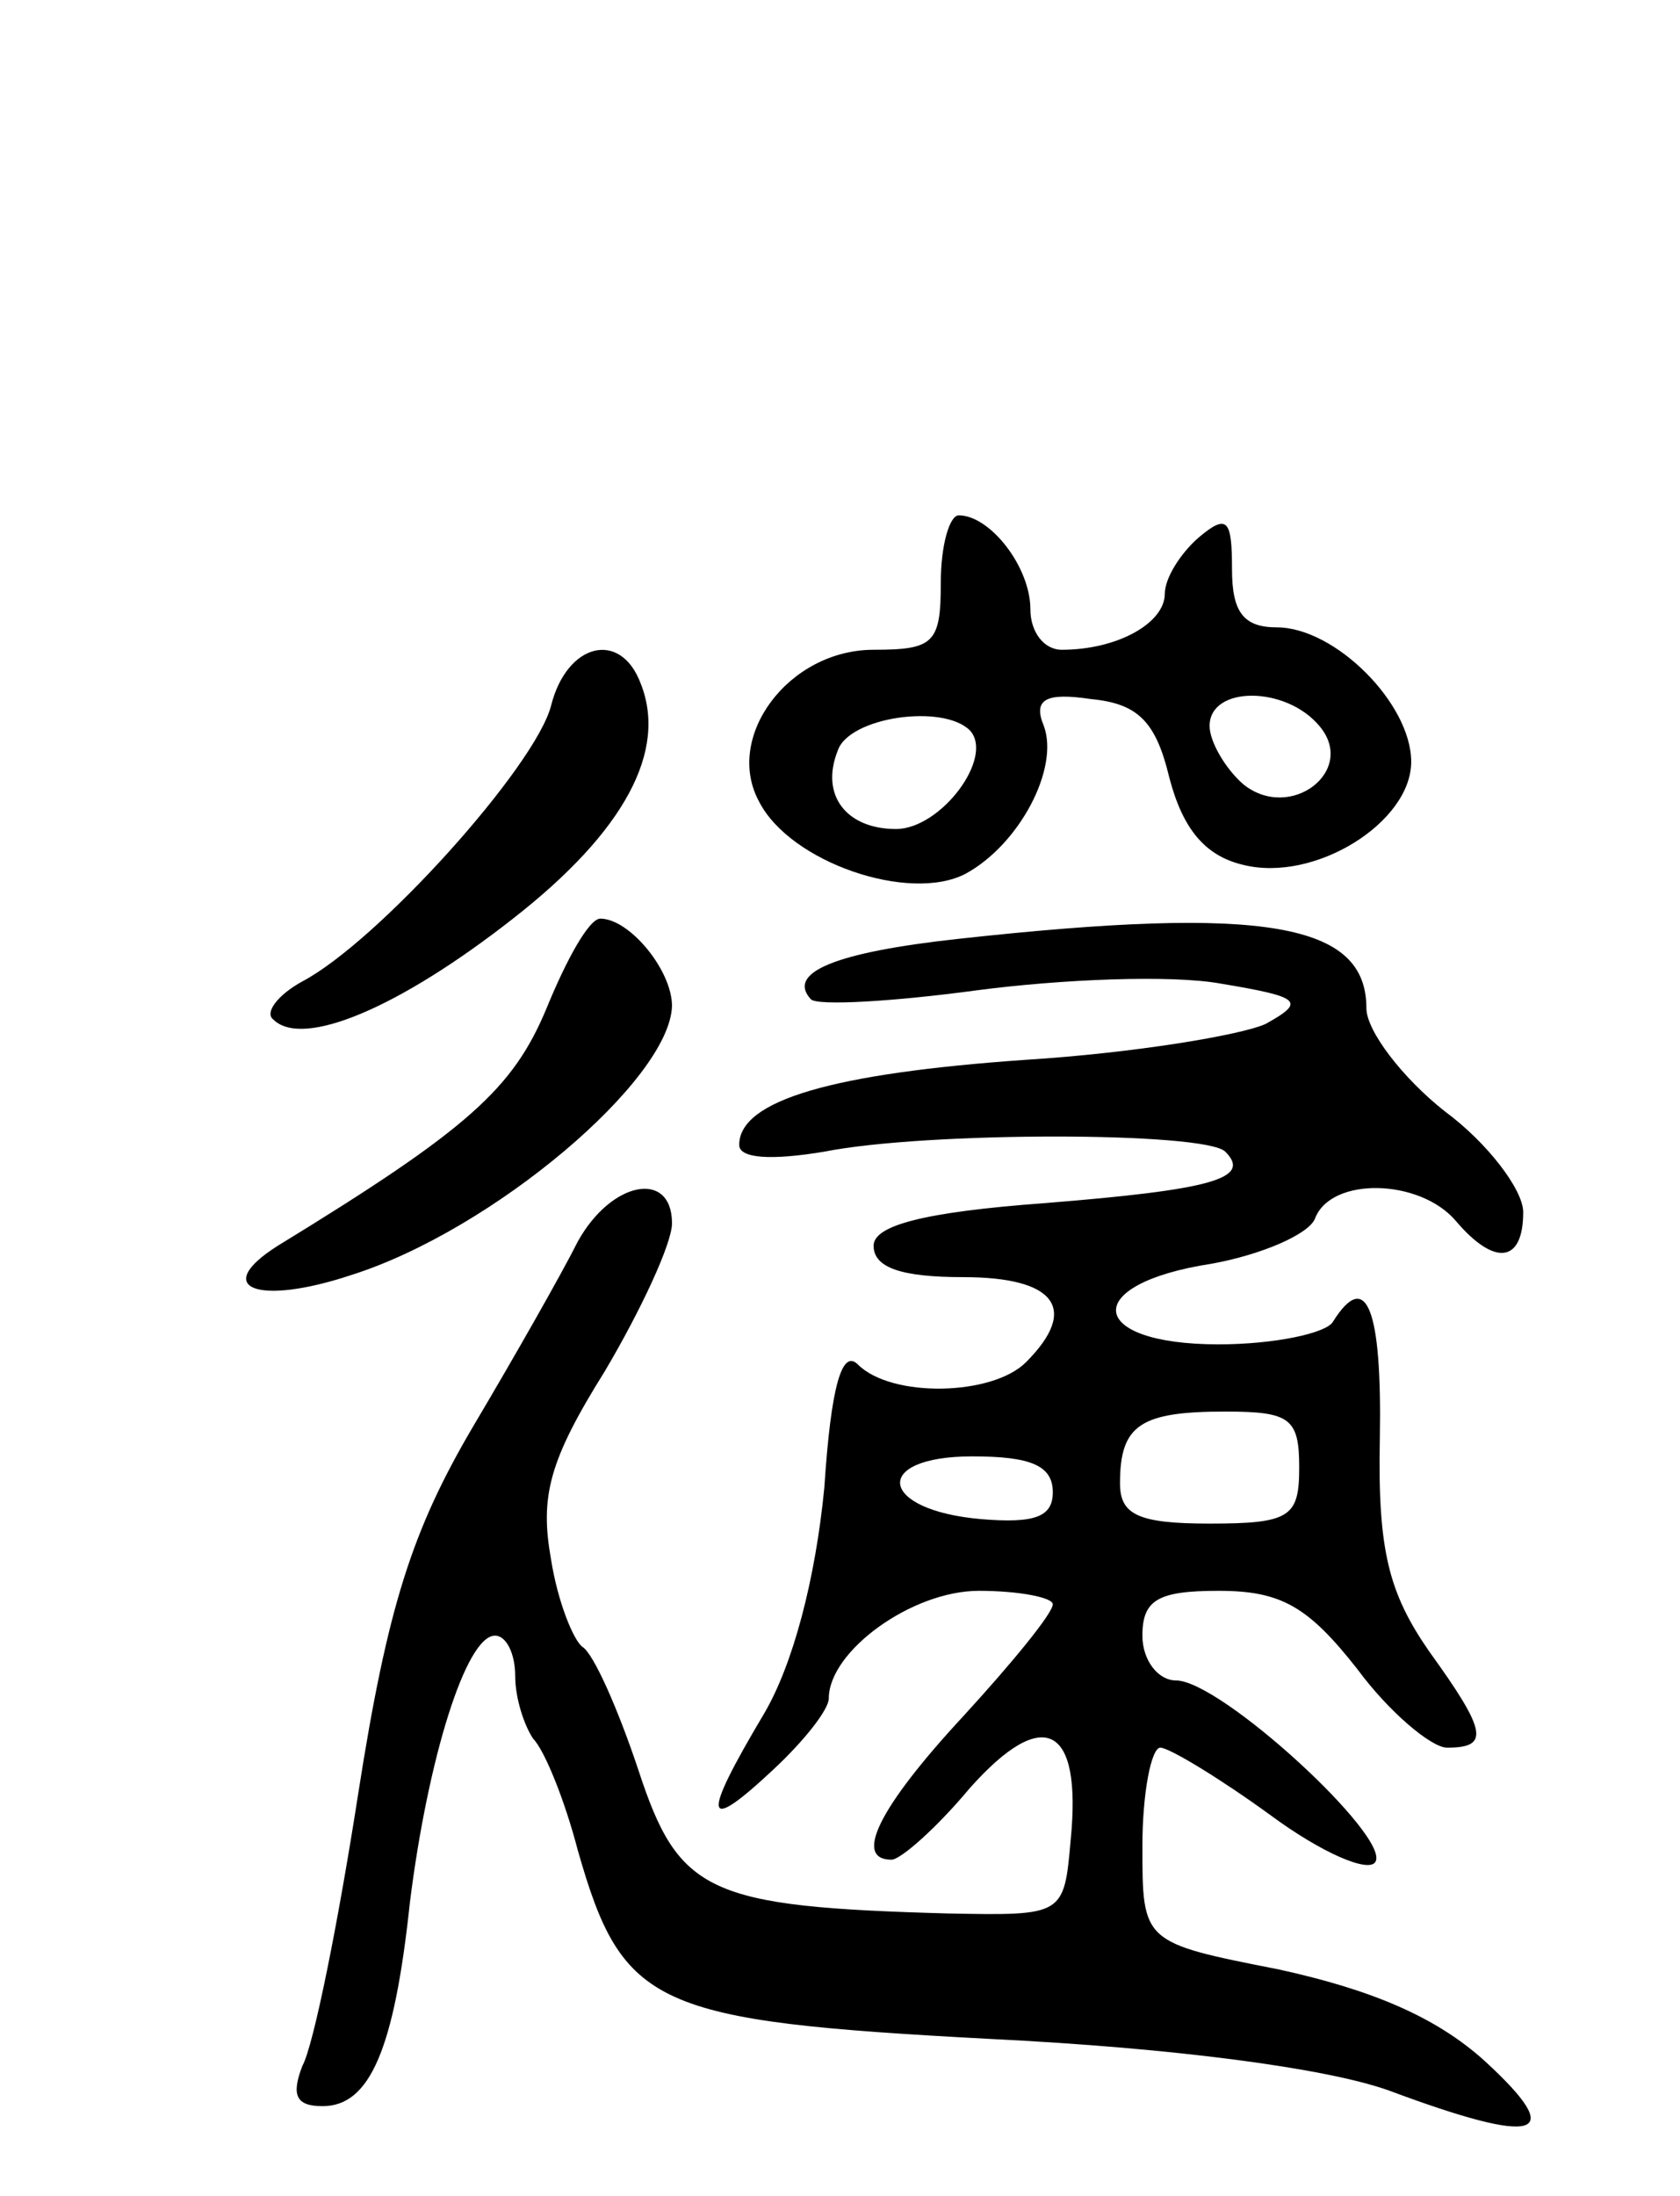
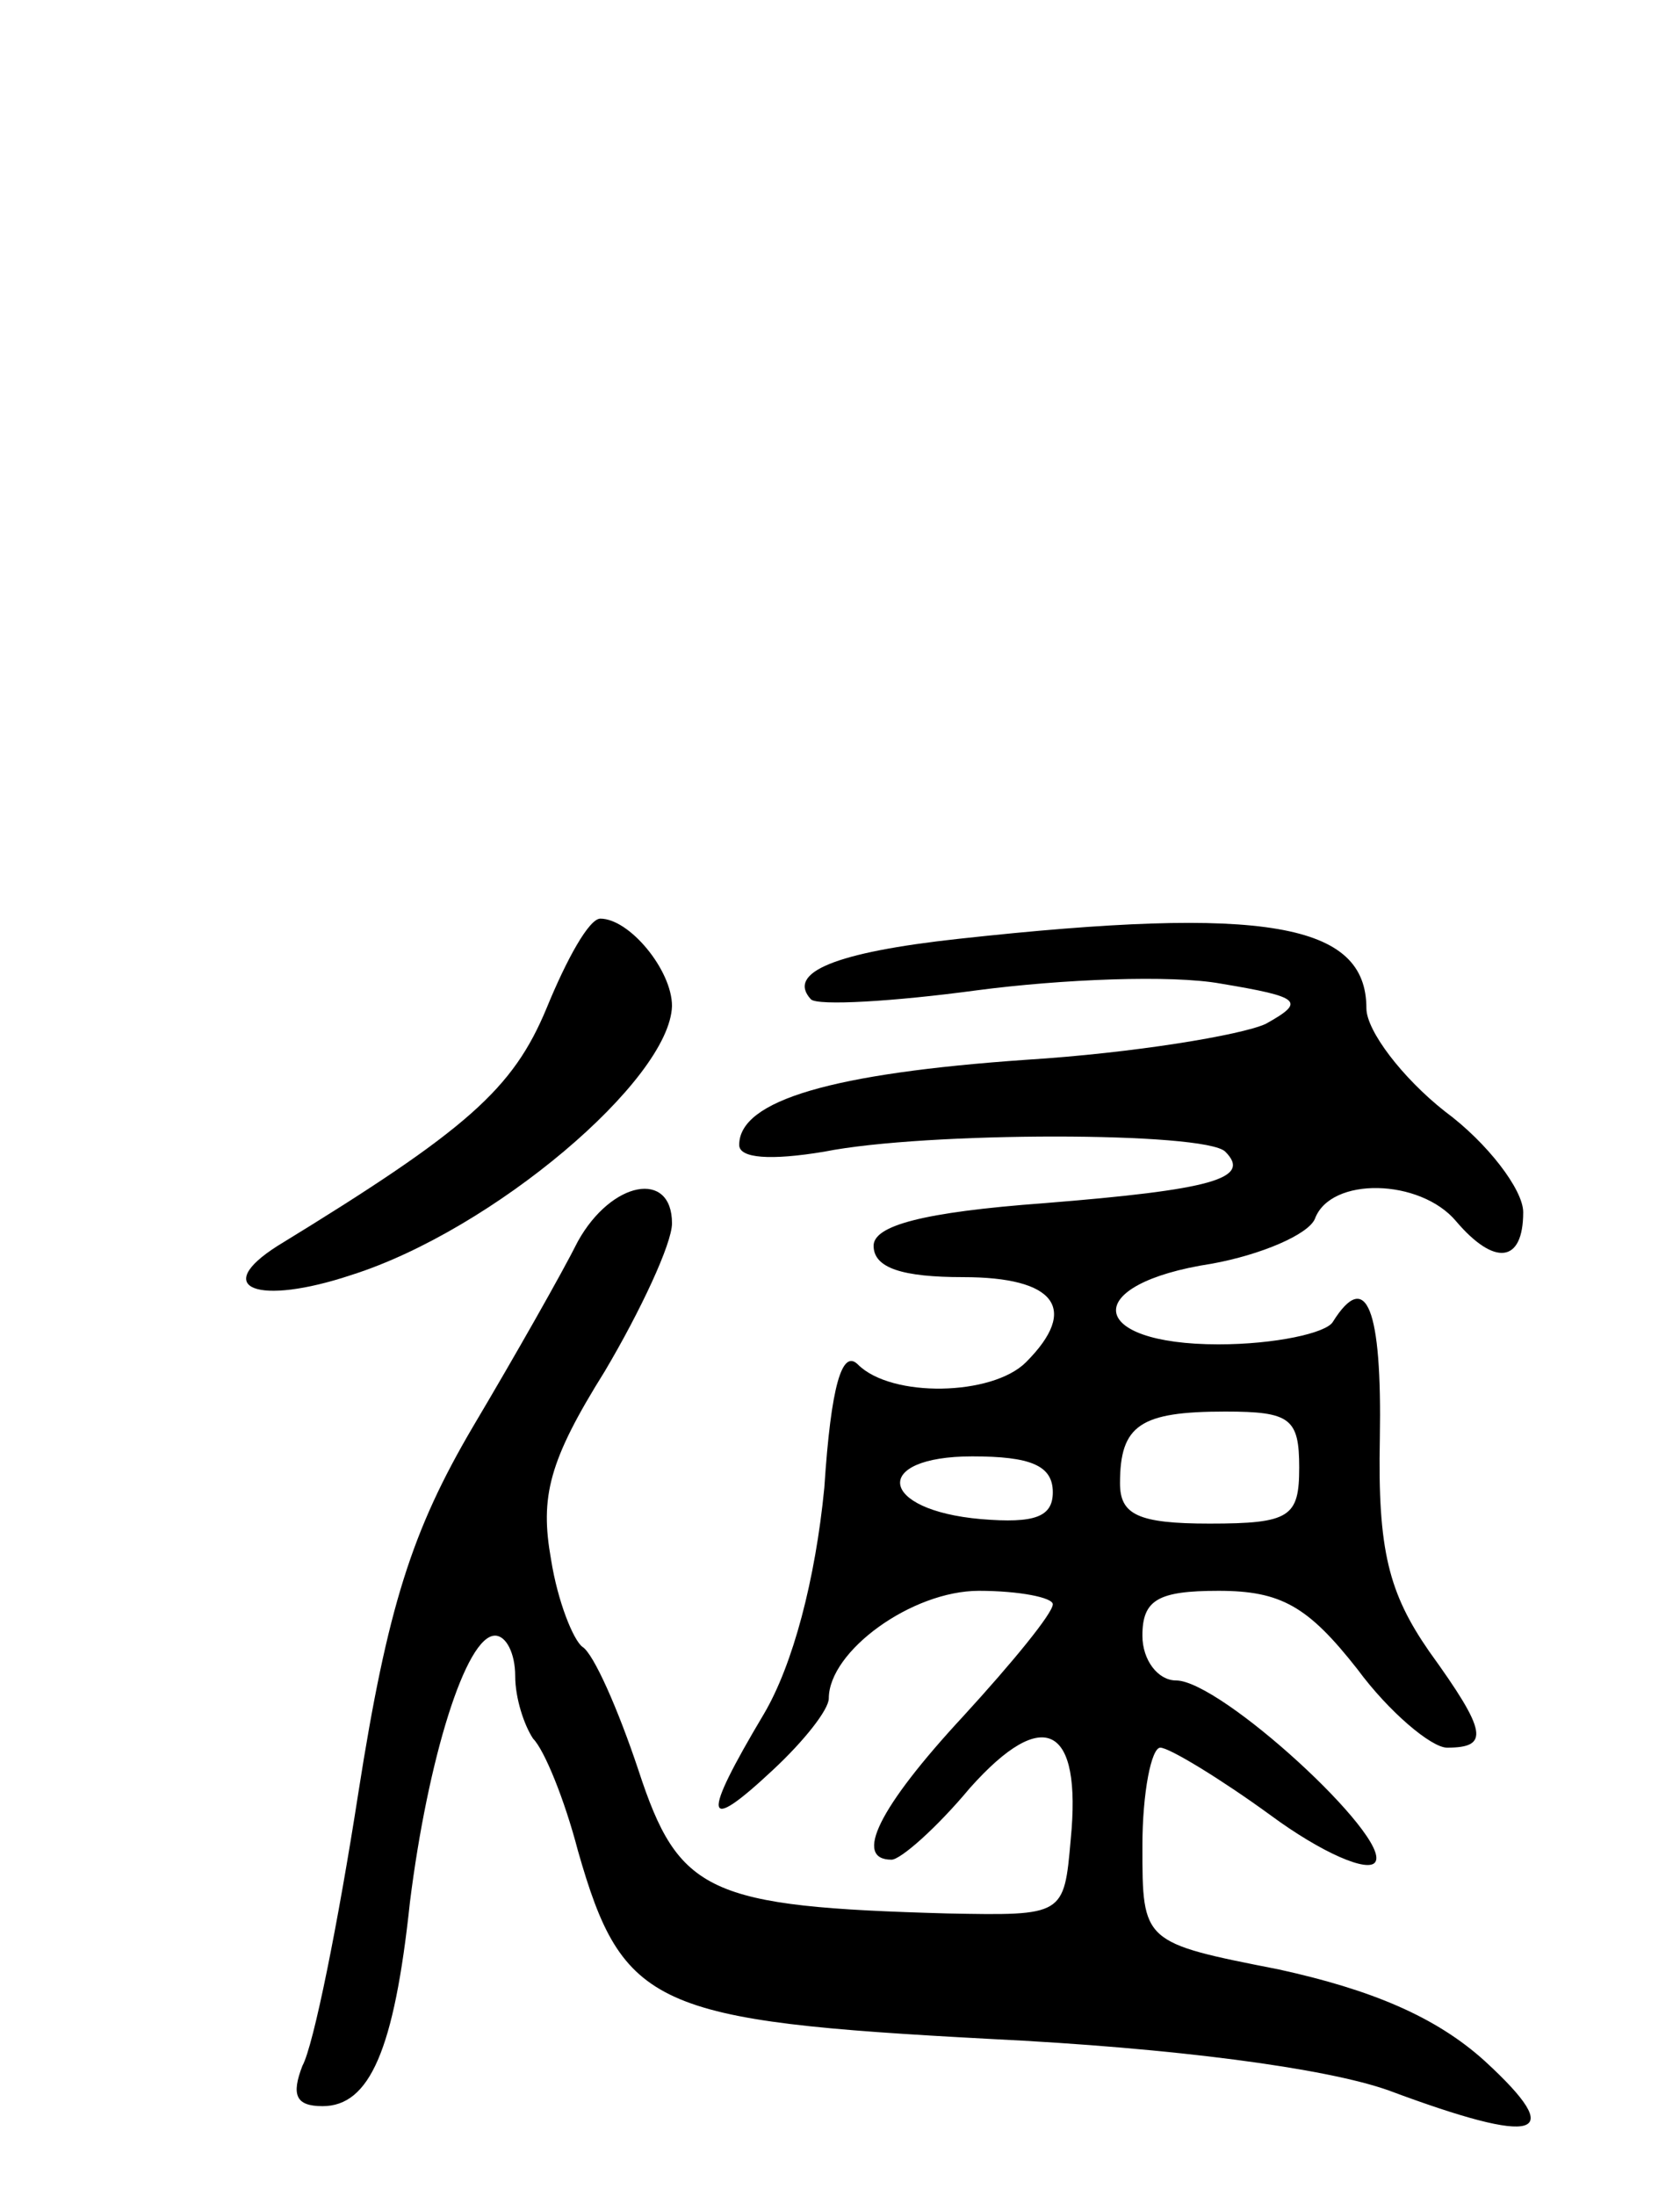
<svg xmlns="http://www.w3.org/2000/svg" version="1.0" width="75" height="98" viewBox="0 0 75 98">
  <g transform="translate(0,98) scale(0.1,-0.1)">
-     <path d="M420 720 c0 -27 -3 -30 -30 -30 -38 0 -67 -39 -51 -68 14 -27 67 -45 92 -32 24 13 42 47 35 66 -5 12 1 15 21 12 21 -2 29 -10 35 -35 6 -23 16 -35 33 -39 32 -8 75 19 75 46 0 26 -34 60 -60 60 -15 0 -20 7 -20 26 0 22 -2 25 -15 14 -8 -7 -15 -18 -15 -25 0 -13 -21 -25 -46 -25 -8 0 -14 8 -14 18 0 19 -18 42 -32 42 -4 0 -8 -13 -8 -30z m169 -64 c17 -20 -13 -43 -34 -26 -8 7 -15 19 -15 26 0 18 34 18 49 0z m-156 -2 c11 -12 -13 -44 -33 -44 -22 0 -34 15 -26 35 5 15 47 21 59 9z" />
-     <path d="M246 665 c-7 -27 -77 -105 -111 -123 -11 -6 -17 -14 -13 -17 13 -13 56 5 107 45 50 39 69 75 57 105 -9 24 -33 18 -40 -10z" />
    <path d="M244 530 c-15 -36 -35 -54 -120 -106 -30 -19 -9 -27 33 -13 63 20 142 87 143 120 0 16 -19 39 -32 39 -5 0 -15 -18 -24 -40z" />
    <path d="M428 561 c-55 -6 -77 -15 -66 -27 3 -3 37 -1 74 4 38 5 87 7 109 3 36 -6 38 -8 20 -18 -11 -5 -59 -13 -107 -16 -86 -6 -128 -18 -128 -38 0 -6 14 -7 38 -3 45 9 170 9 179 0 12 -12 -6 -17 -81 -23 -54 -4 -76 -10 -76 -19 0 -10 13 -14 40 -14 41 0 52 -14 28 -38 -15 -15 -60 -16 -75 -1 -7 7 -12 -9 -15 -55 -4 -41 -14 -79 -27 -101 -28 -47 -27 -54 4 -25 14 13 25 27 25 32 0 21 37 48 67 48 18 0 33 -3 33 -6 0 -4 -18 -26 -40 -50 -38 -41 -49 -64 -32 -64 4 0 20 14 35 32 33 37 50 28 45 -23 -3 -34 -3 -34 -55 -33 -107 3 -120 9 -138 64 -9 27 -20 52 -25 55 -4 3 -11 20 -14 39 -5 28 -1 44 24 84 16 27 30 57 30 66 0 24 -27 19 -42 -8 -7 -14 -28 -51 -47 -83 -27 -46 -38 -80 -51 -163 -9 -58 -20 -113 -25 -122 -5 -13 -3 -18 9 -18 21 0 32 25 39 91 8 64 25 119 38 119 5 0 9 -8 9 -18 0 -10 4 -22 8 -28 5 -5 14 -27 20 -50 20 -70 34 -76 184 -84 82 -4 150 -13 178 -23 67 -25 80 -21 43 13 -22 20 -51 32 -92 41 -61 12 -61 12 -61 55 0 24 4 44 8 44 4 0 27 -14 49 -30 23 -17 44 -26 47 -21 7 11 -69 81 -89 81 -8 0 -15 9 -15 20 0 16 7 20 34 20 28 0 40 -7 62 -35 14 -19 33 -35 40 -35 19 0 18 7 -8 43 -18 26 -23 45 -22 95 1 58 -6 76 -21 52 -3 -5 -26 -10 -51 -10 -59 0 -62 27 -3 36 22 4 43 13 46 20 7 19 47 18 63 -1 17 -20 30 -19 30 4 0 10 -16 31 -35 45 -19 15 -35 36 -35 46 0 38 -45 46 -182 31z m152 -236 c0 -22 -4 -25 -40 -25 -32 0 -40 4 -40 18 0 26 9 32 47 32 29 0 33 -3 33 -25z m-110 -11 c0 -11 -8 -14 -32 -12 -46 4 -49 28 -4 28 26 0 36 -4 36 -16z" />
  </g>
</svg>